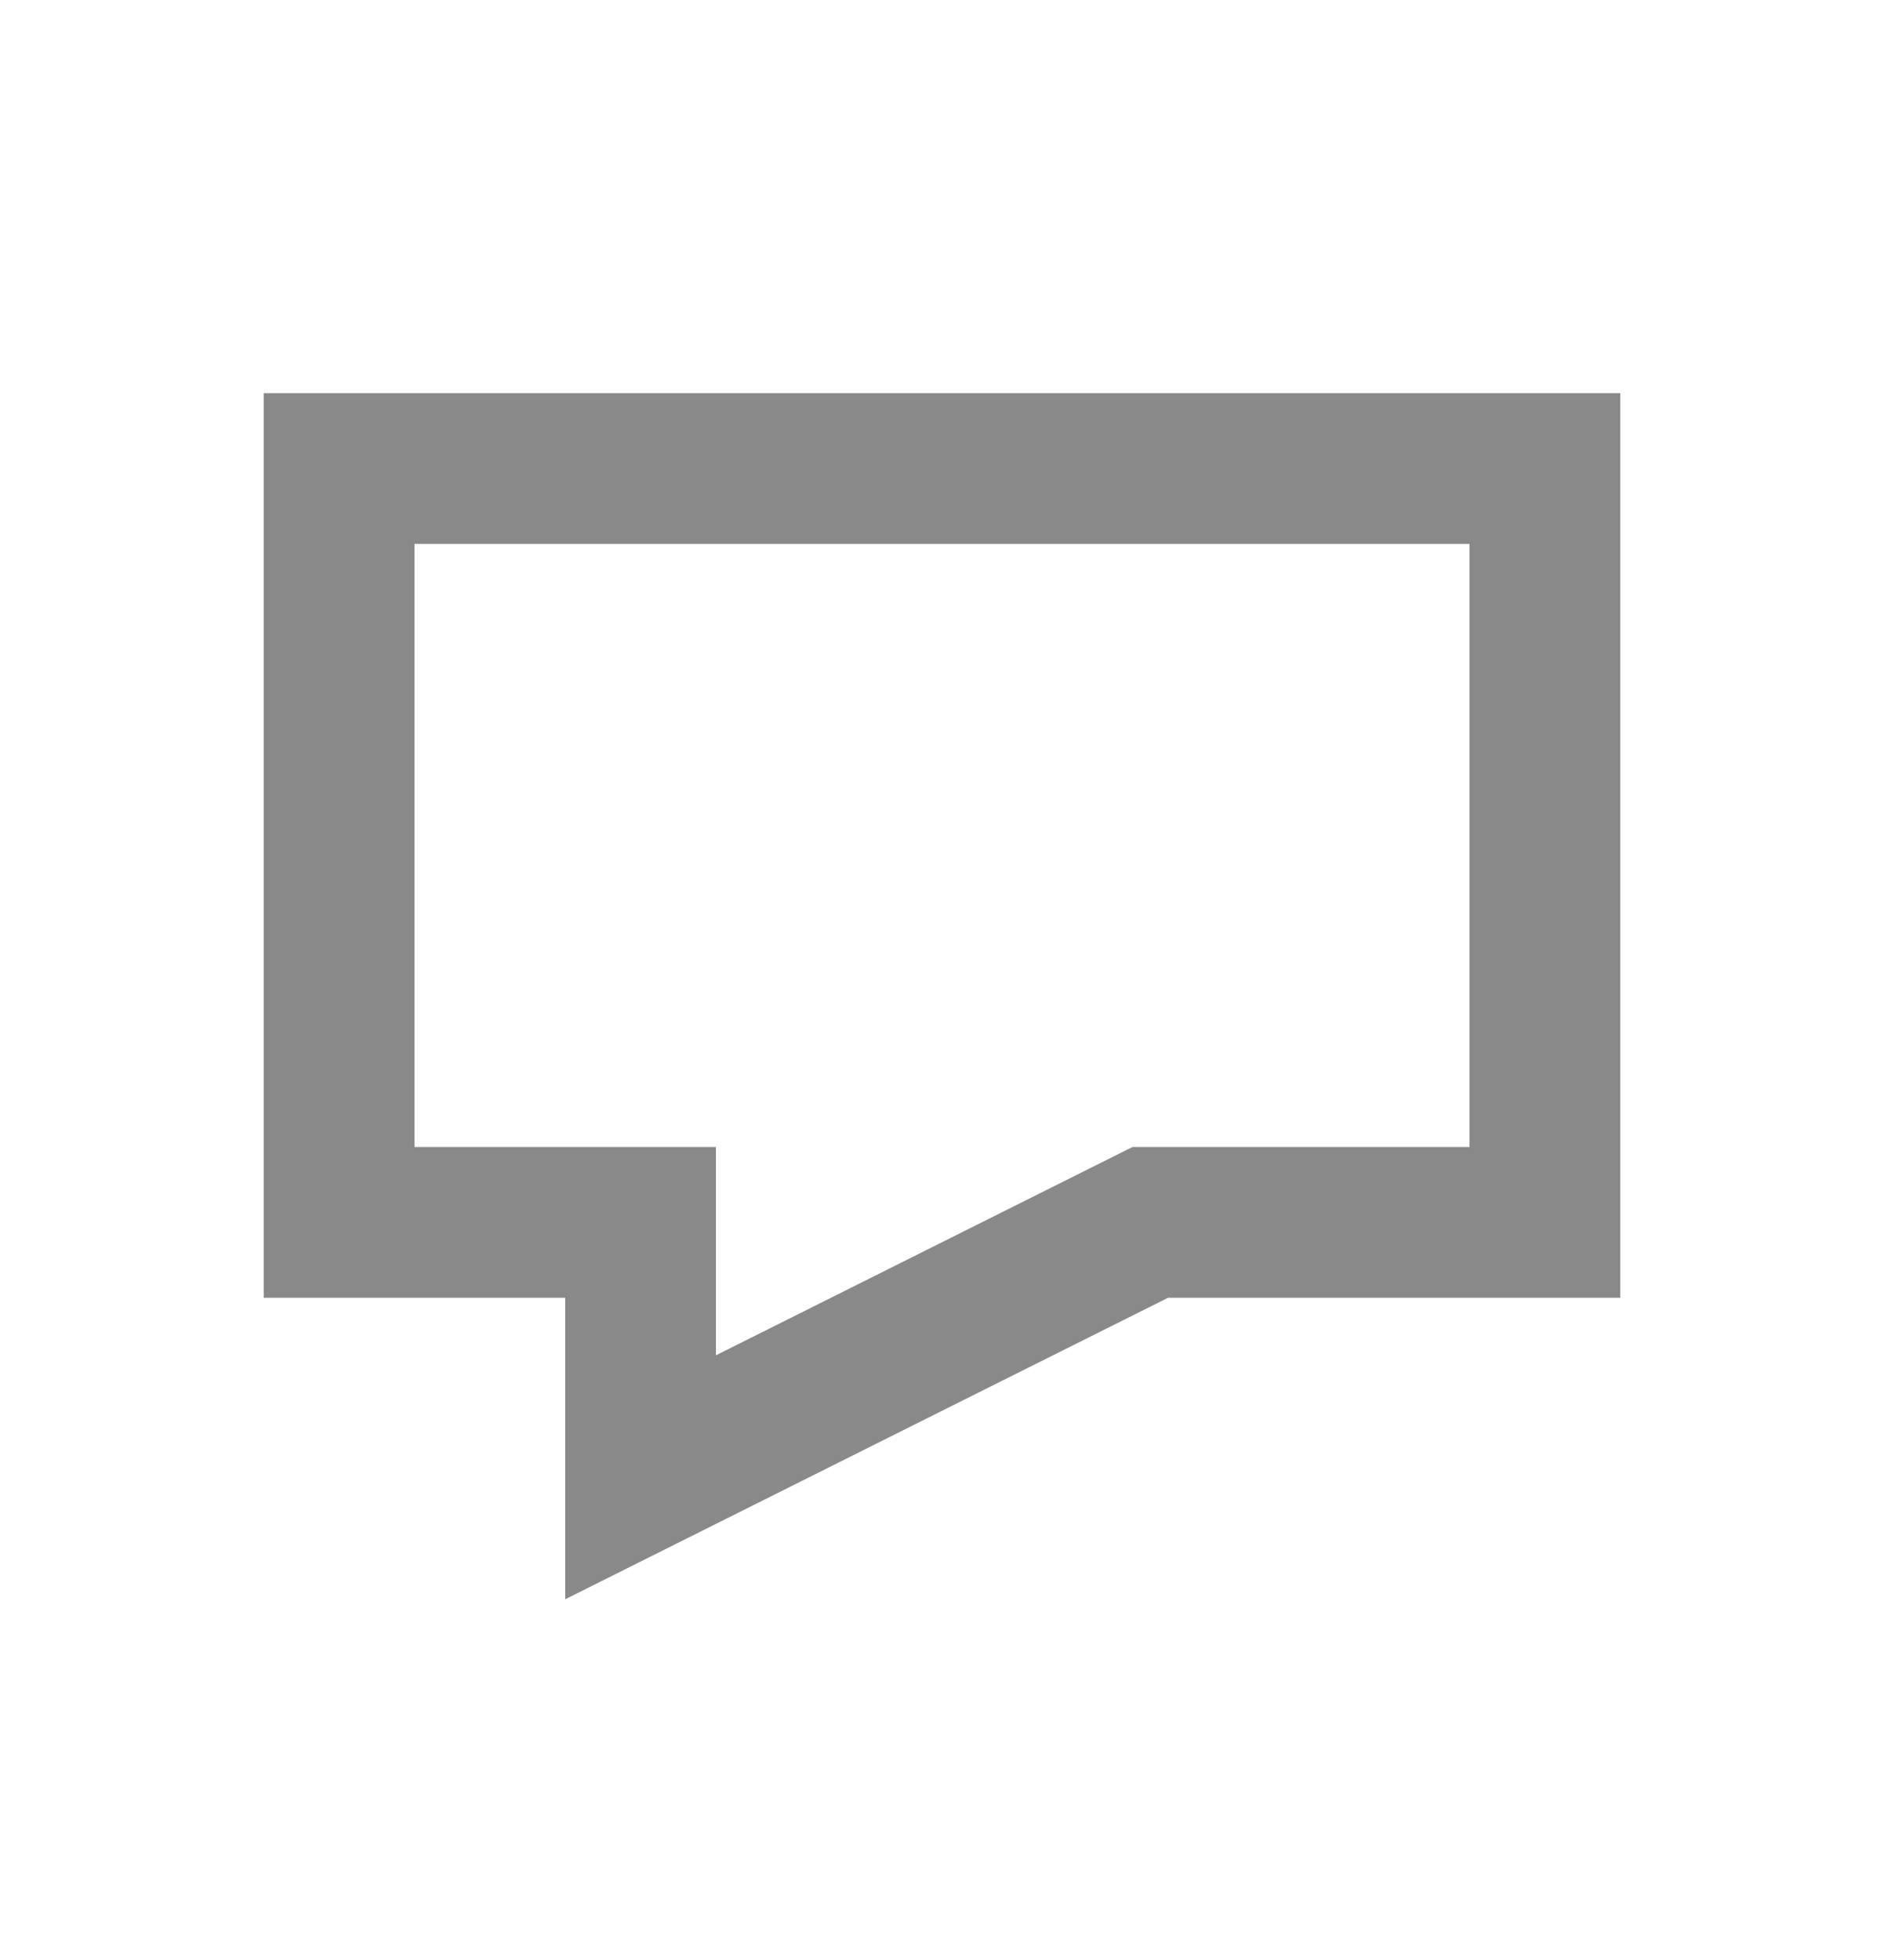
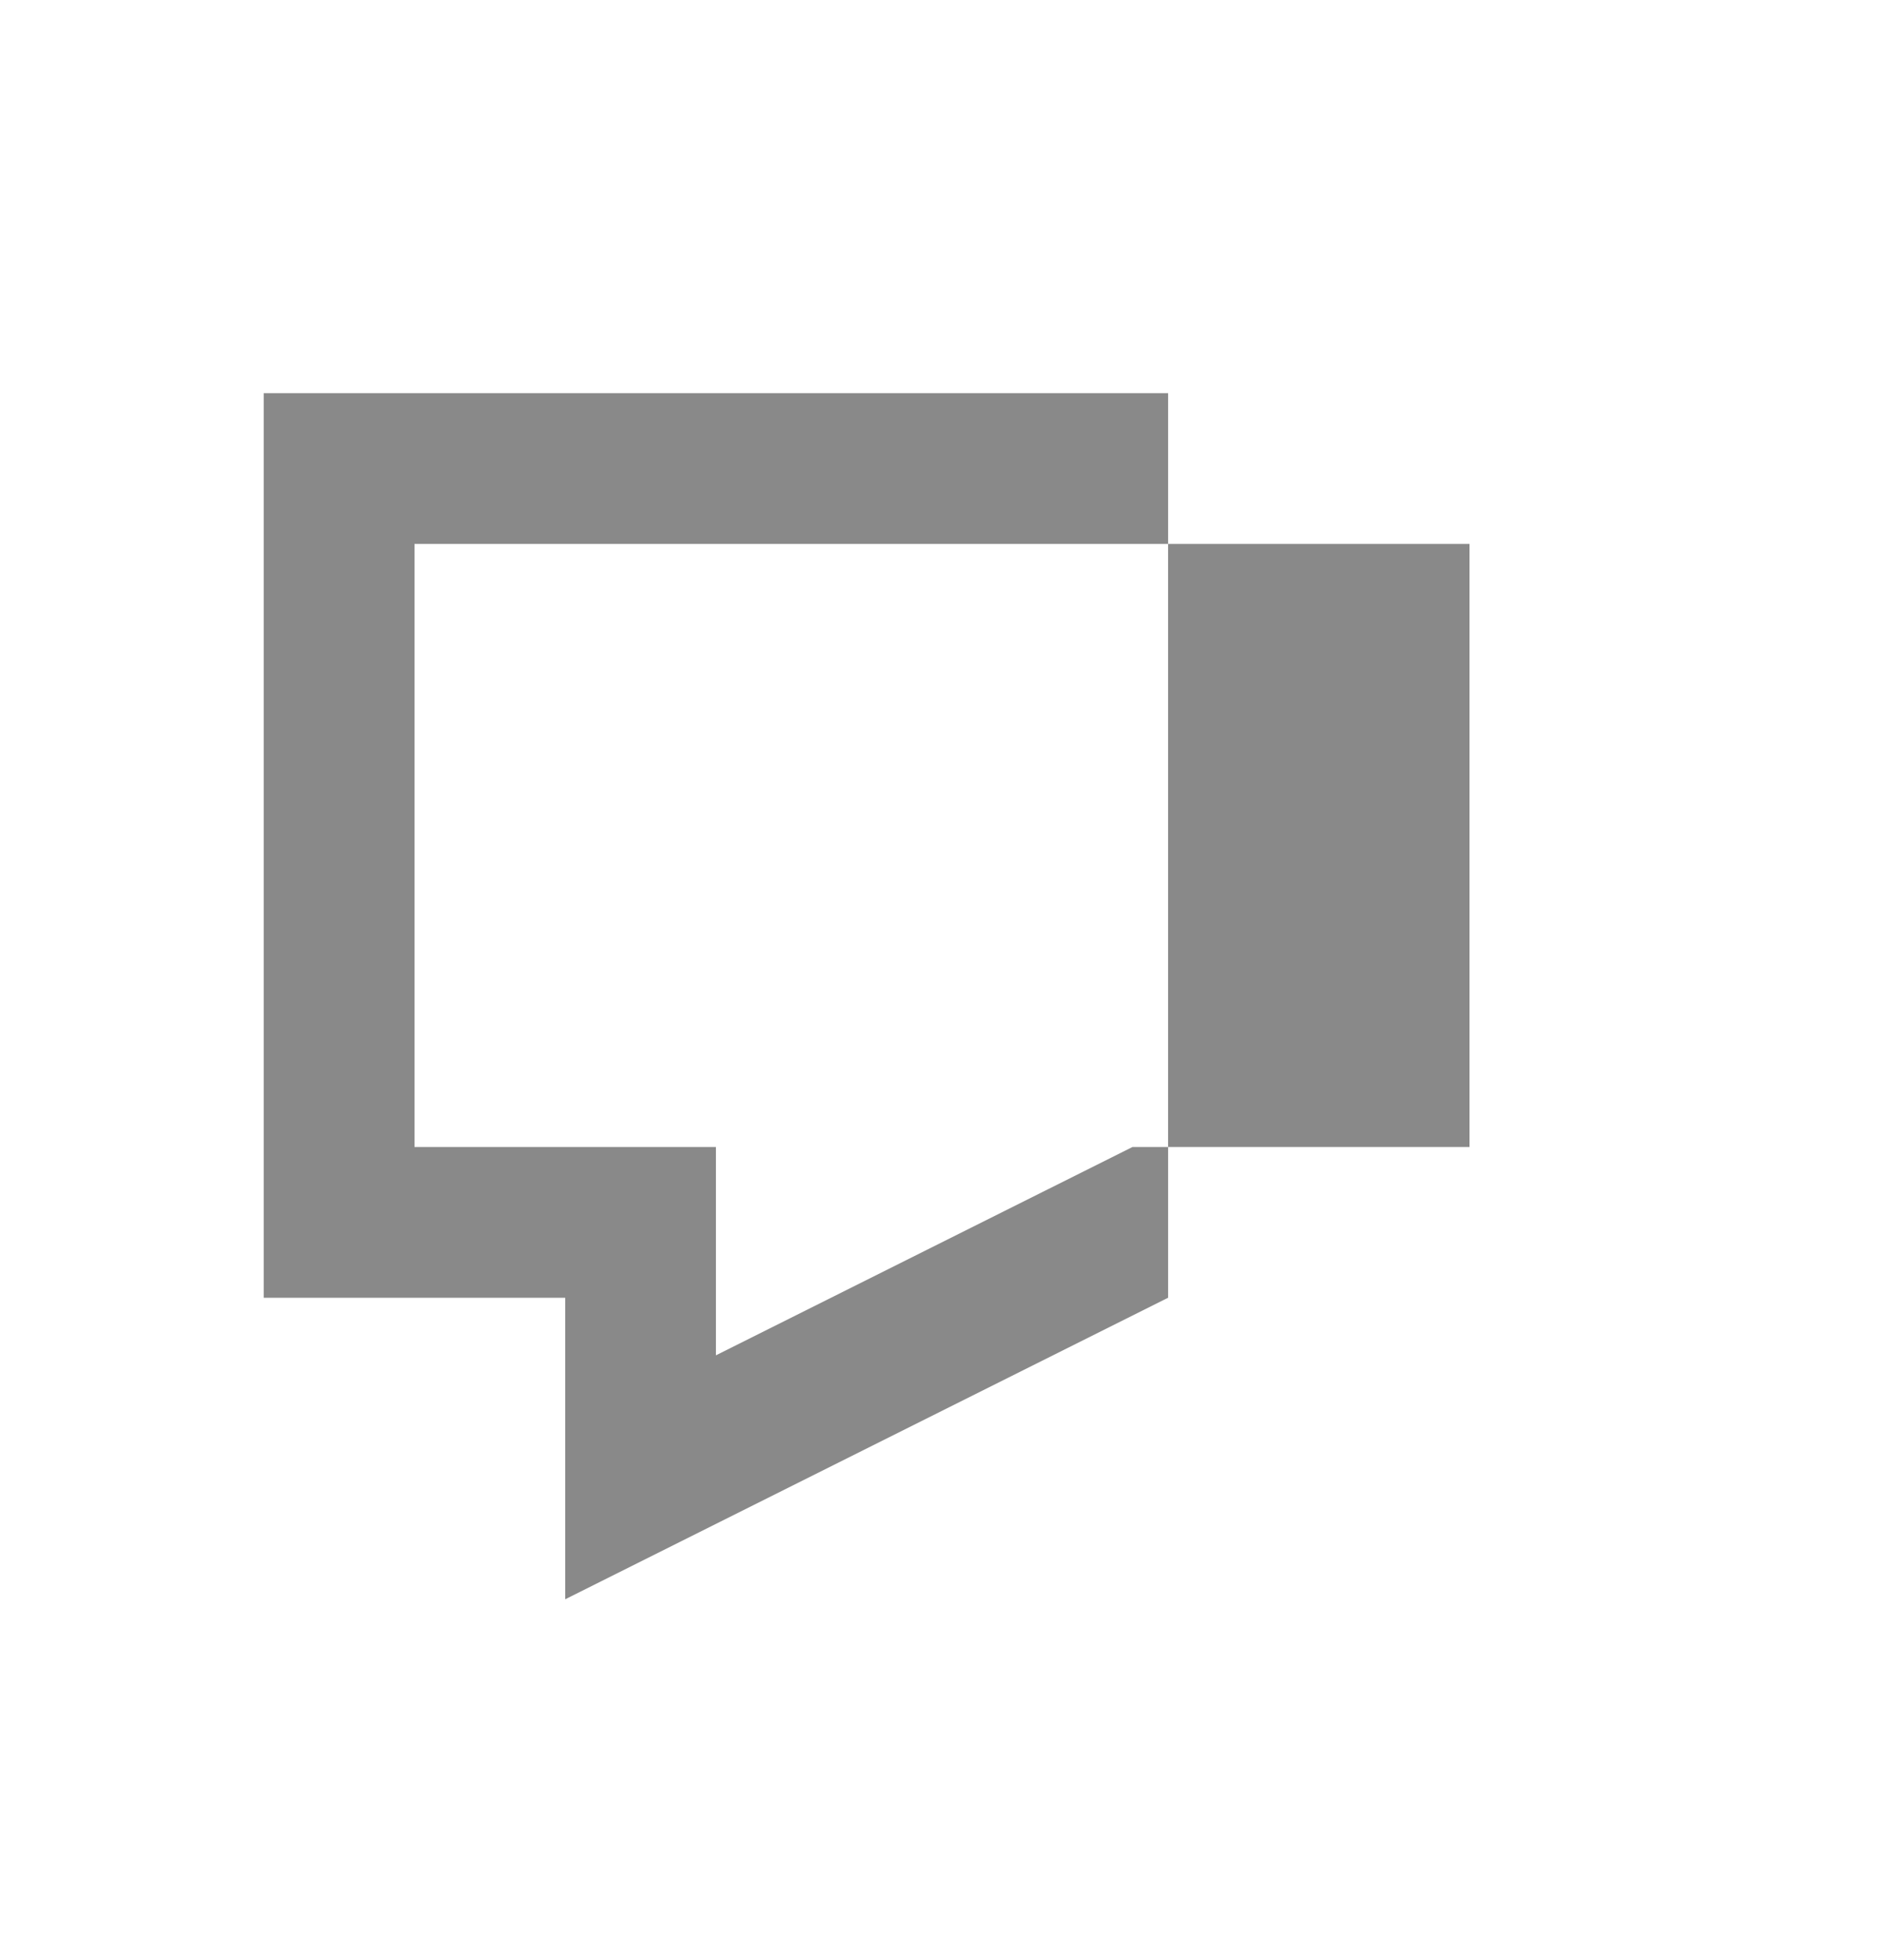
<svg xmlns="http://www.w3.org/2000/svg" width="25" height="26" viewBox="0 0 25 26" fill="none">
-   <path fill-rule="evenodd" clip-rule="evenodd" d="M15.5 17.215H21.5V5.215H3.5V17.215H7.5V21.215L15.5 17.215ZM9.5 17.979L15.028 15.215H19.5V7.215H5.5V15.215H9.5V17.979Z" fill="#898989" />
+   <path fill-rule="evenodd" clip-rule="evenodd" d="M15.5 17.215V5.215H3.5V17.215H7.5V21.215L15.5 17.215ZM9.5 17.979L15.028 15.215H19.5V7.215H5.5V15.215H9.5V17.979Z" fill="#898989" />
</svg>